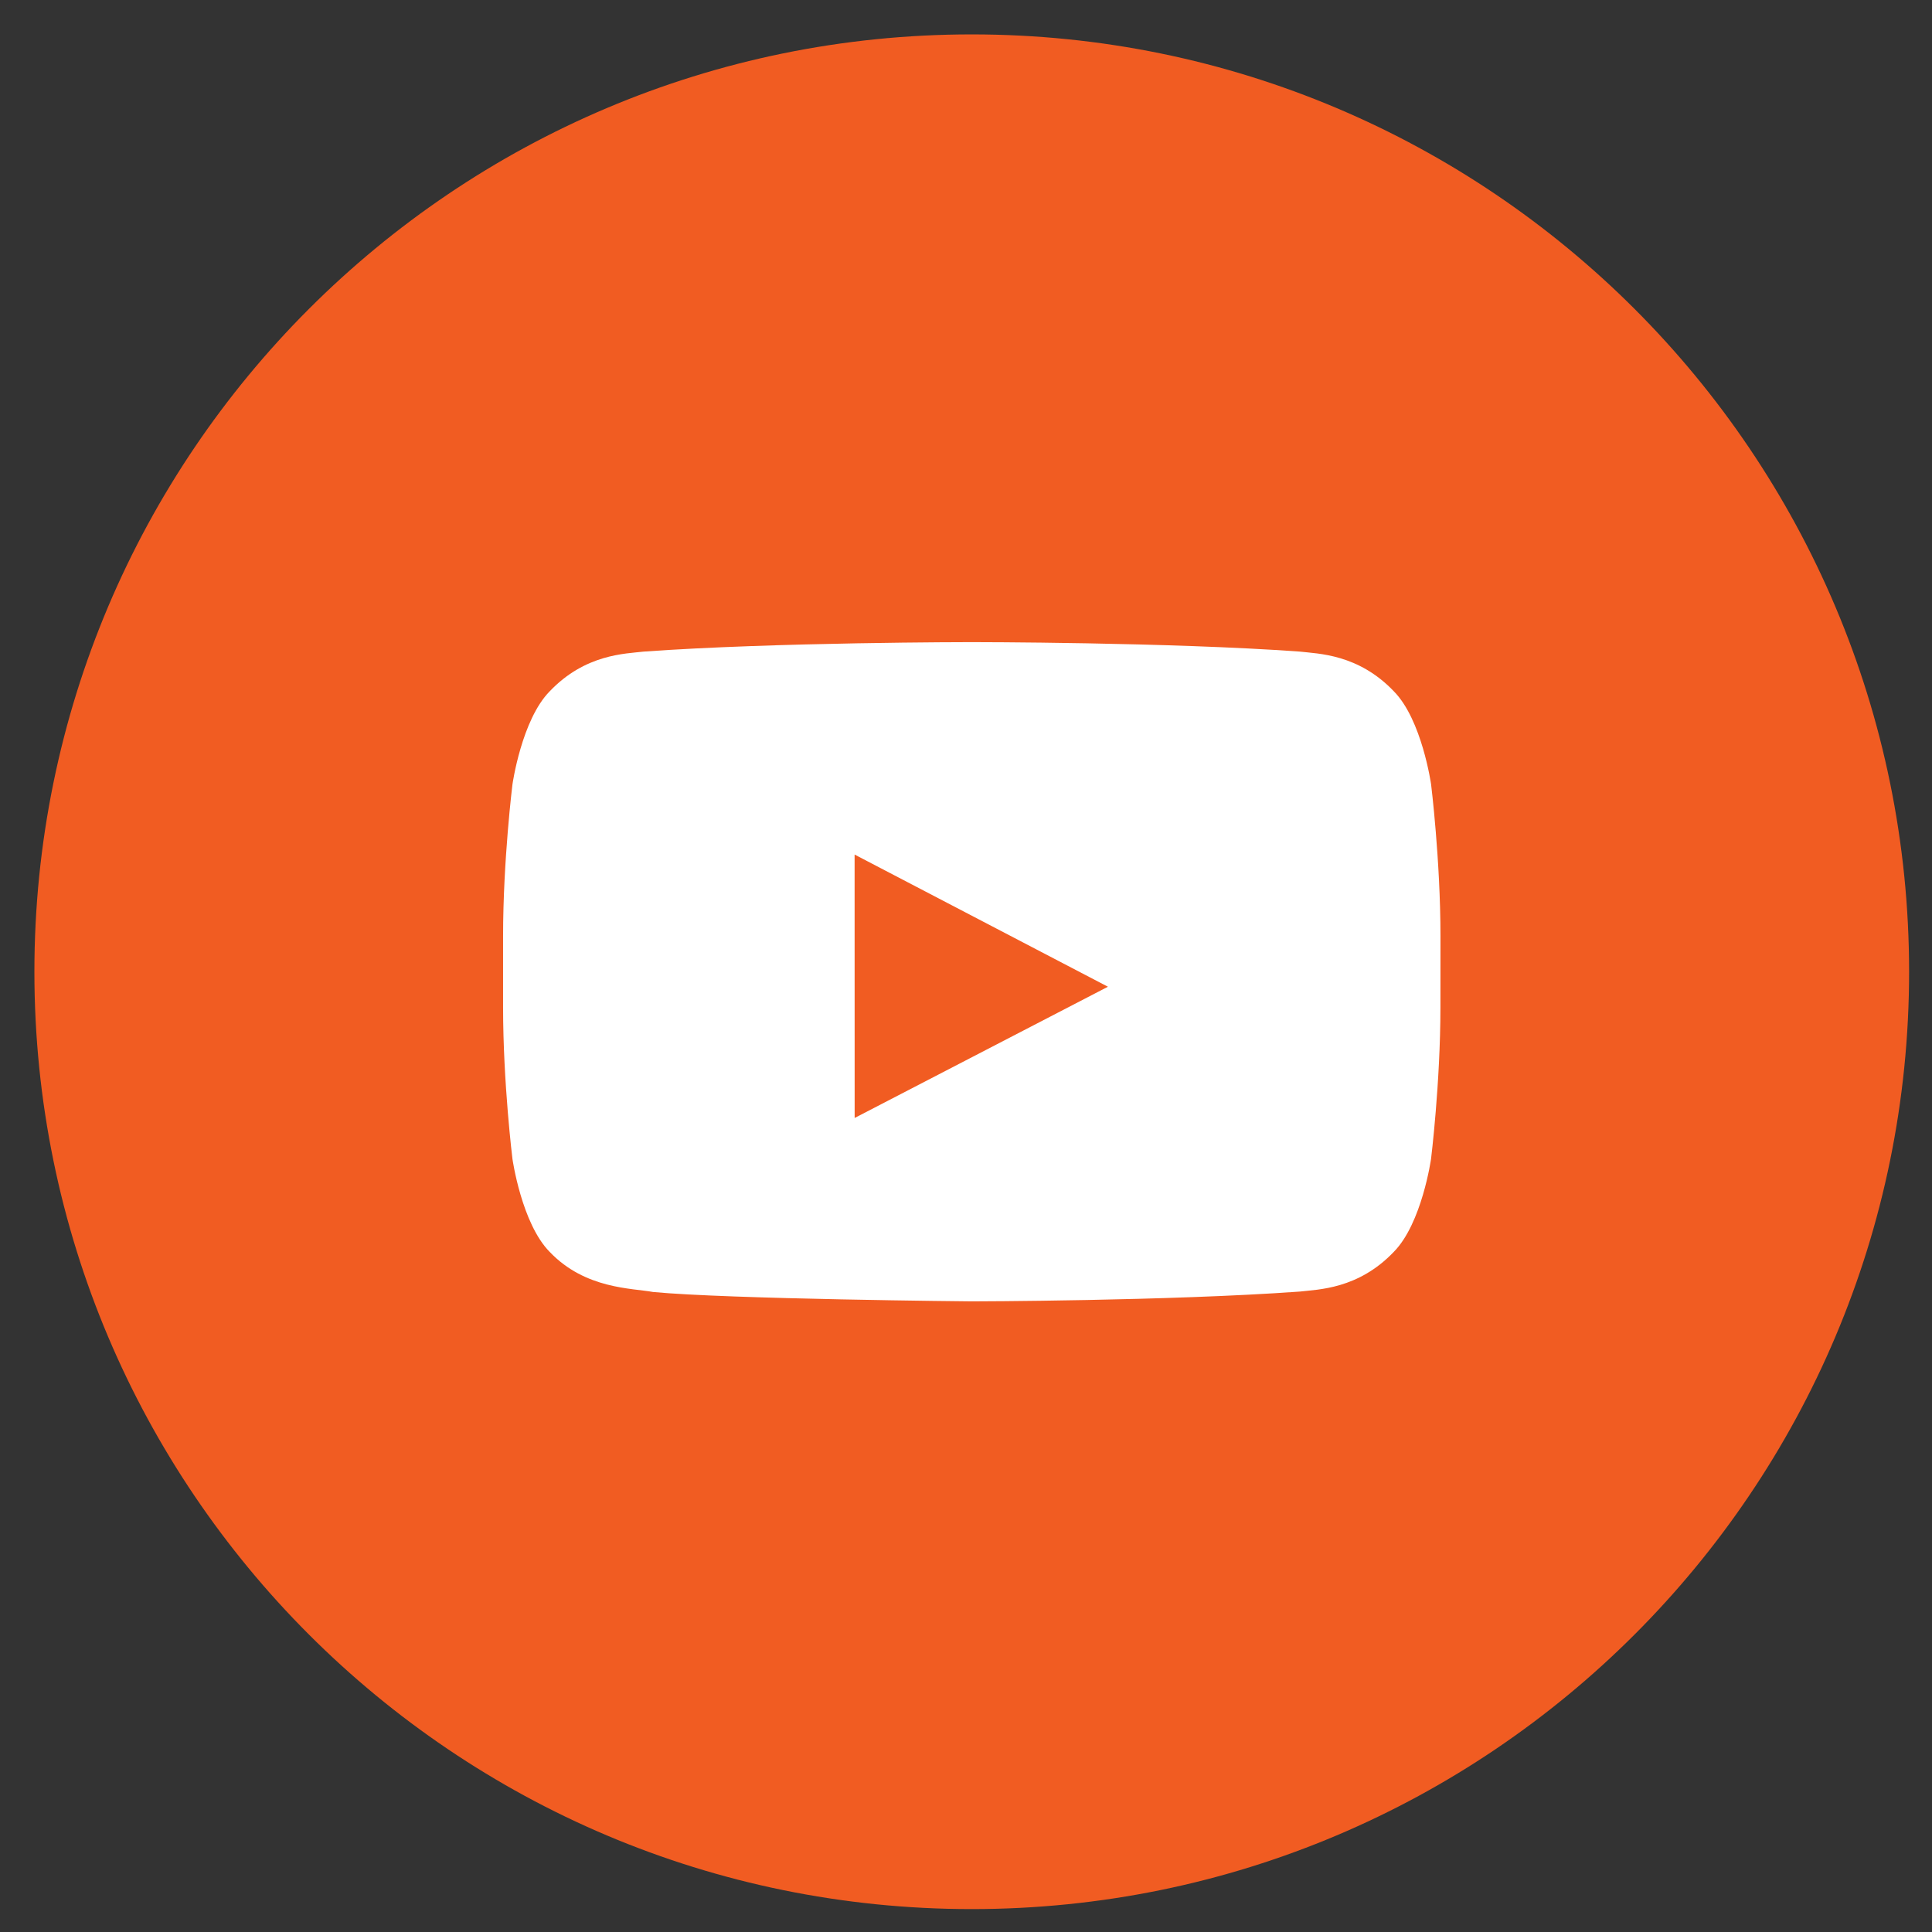
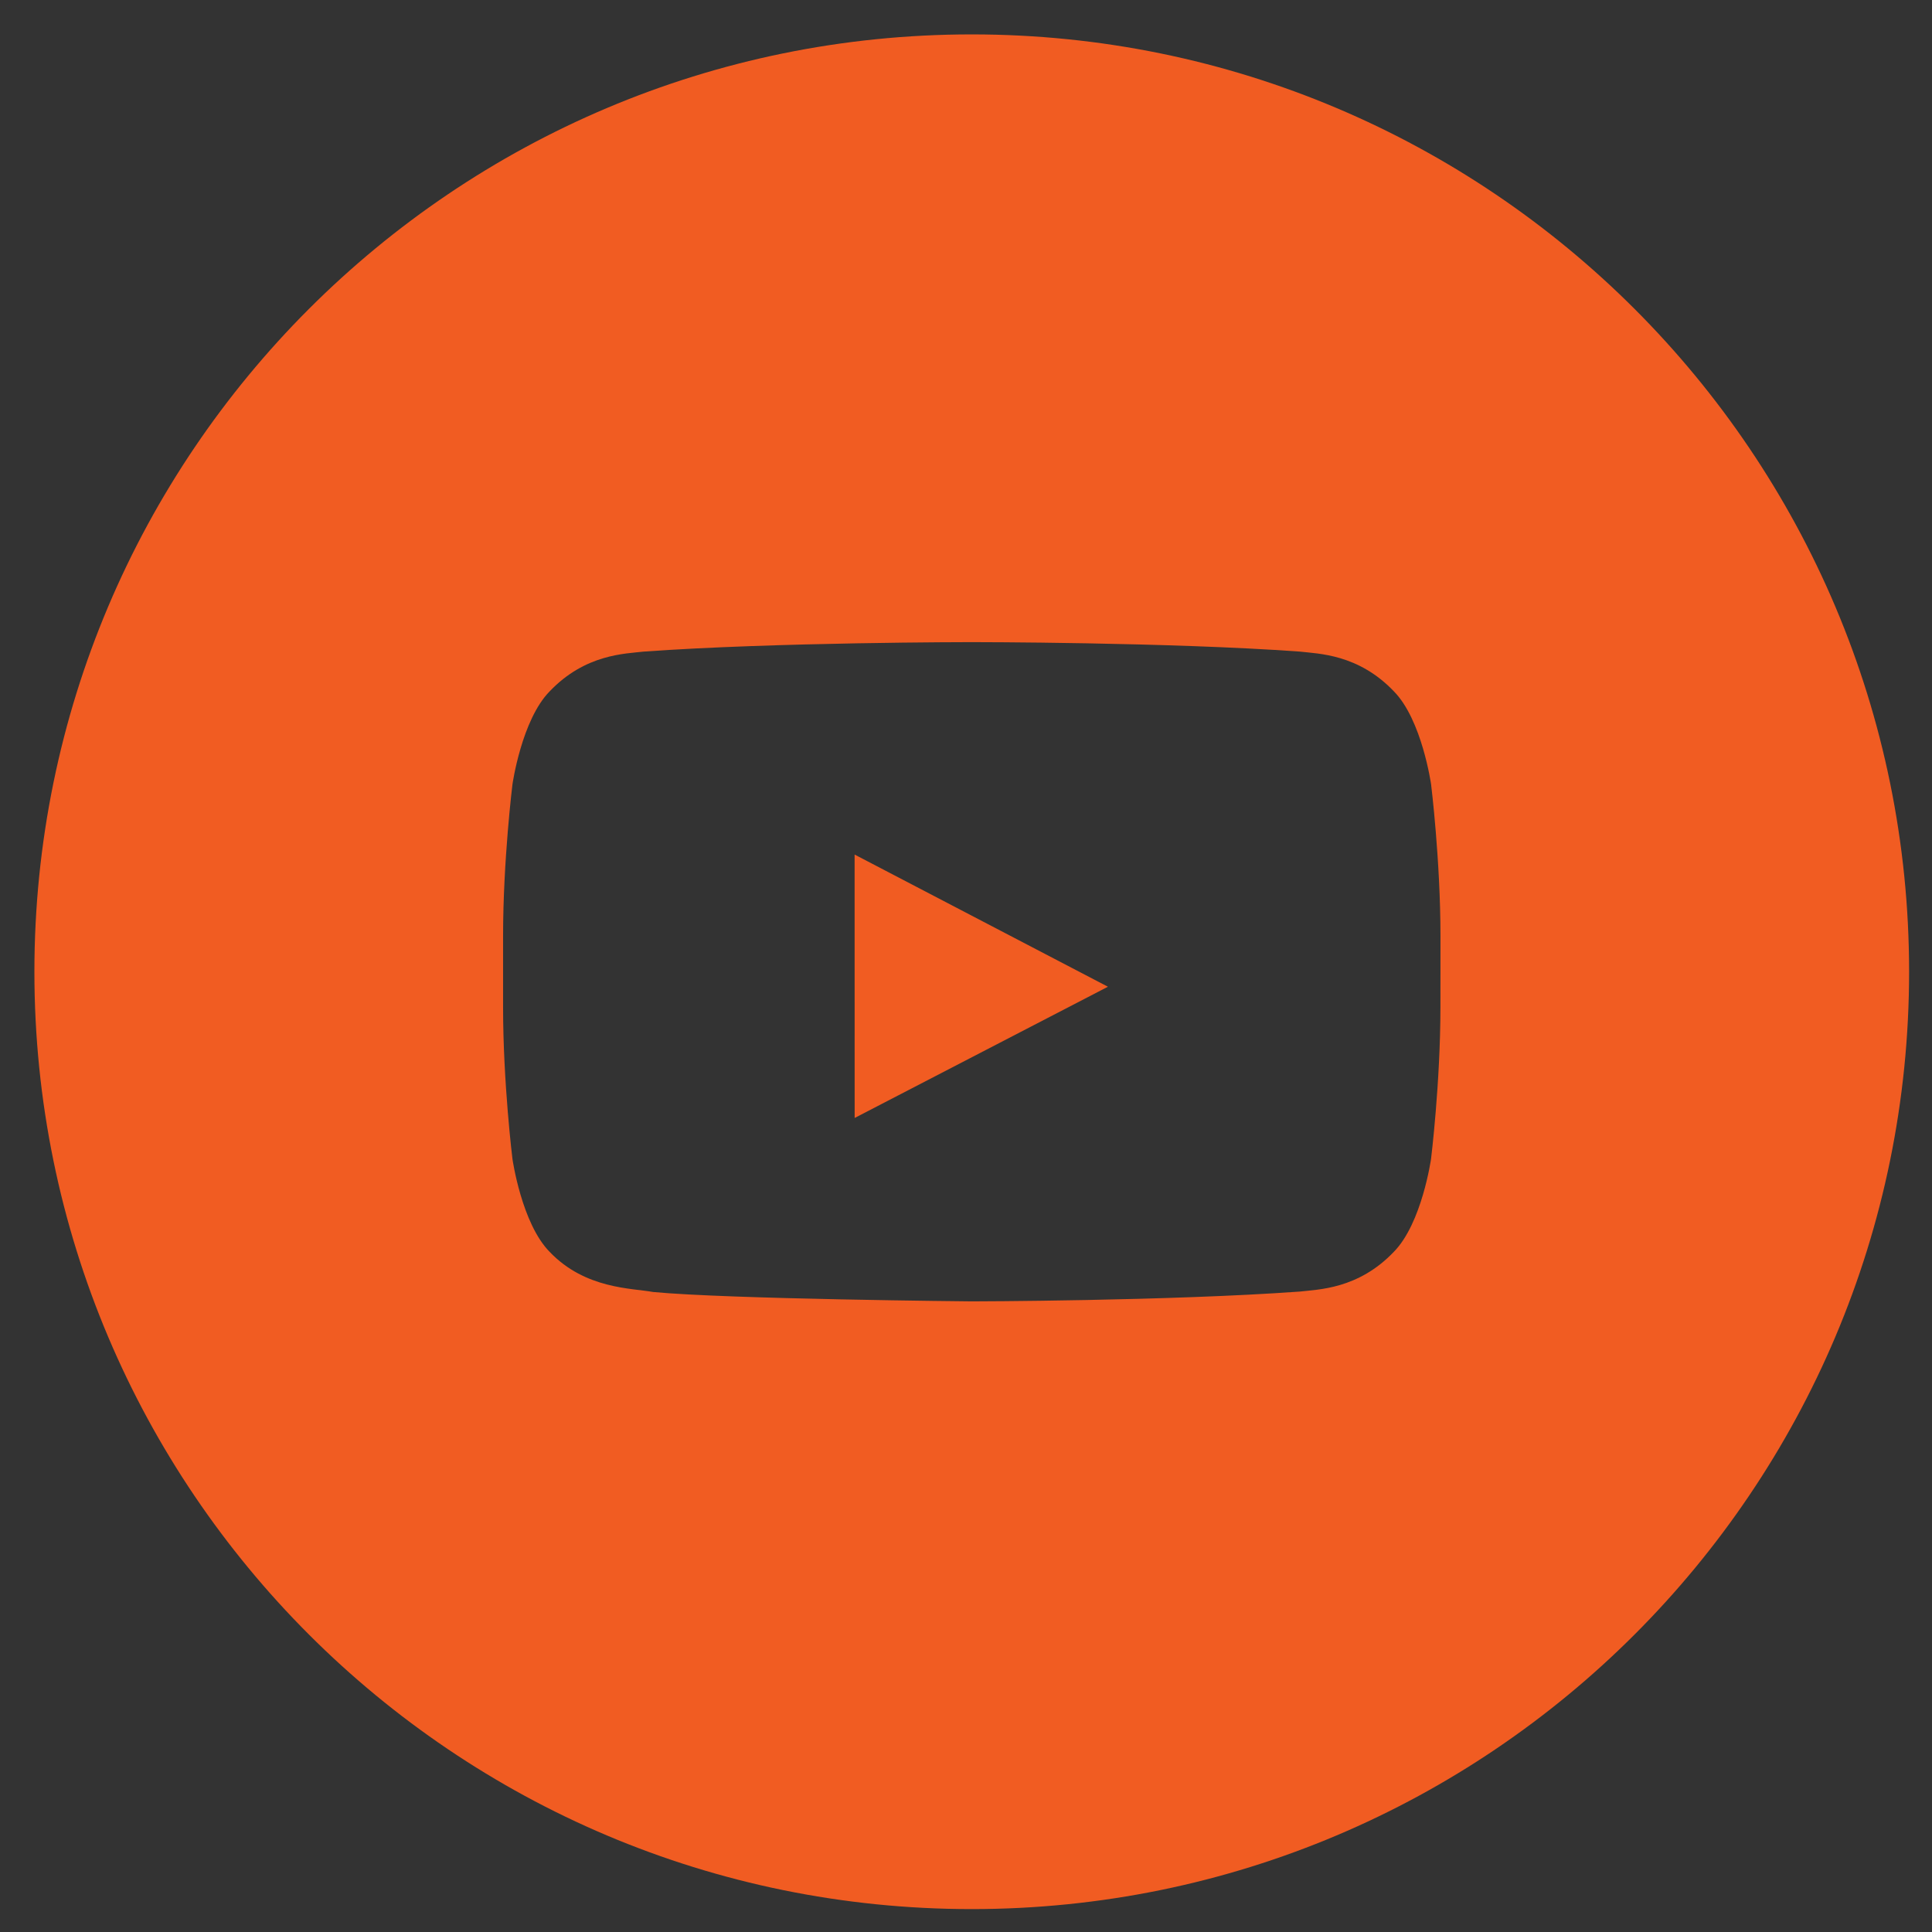
<svg xmlns="http://www.w3.org/2000/svg" height="41" viewBox="0 0 41 41" width="41">
  <rect x="0" y="0" width="41" height="41" fill="#333333" stroke="none" />
  <g fill="none" fill-rule="evenodd" transform="translate(.73 .73)">
-     <circle cx="19.892" cy="19.892" fill="#fff" r="17.405" stroke="#979797" />
    <g fill="#f15c22">
      <path d="m29.838 20.643c0 1.61-.199 3.22-.199 3.22s-.194 1.37-.791 1.974c-.756.792-1.604.796-1.993.842-2.784.201-6.963.208-6.963.208s-5.172-.047-6.763-.199c-.443-.083-1.437-.058-2.193-.85-.597-.604-.791-1.974-.791-1.974s-.199-1.61-.199-3.22v-1.509c0-1.61.199-3.219.199-3.219s.194-1.371.791-1.976c.756-.792 1.604-.796 1.993-.842 2.784-.201 6.96-.201 6.96-.201h.007s4.176 0 6.96.201c.389.046 1.237.05 1.993.842.597.604.791 1.976.791 1.976s.199 1.609.199 3.219zm-9.946-20.643c-10.987 0-19.892 8.905-19.892 19.892 0 10.985 8.905 19.892 19.892 19.892 10.987 0 19.892-8.907 19.892-19.892 0-10.987-8.905-19.892-19.892-19.892z" />
      <path d="m17.407 22.995 5.375-2.785-5.376-2.805z" />
    </g>
  </g>
</svg>